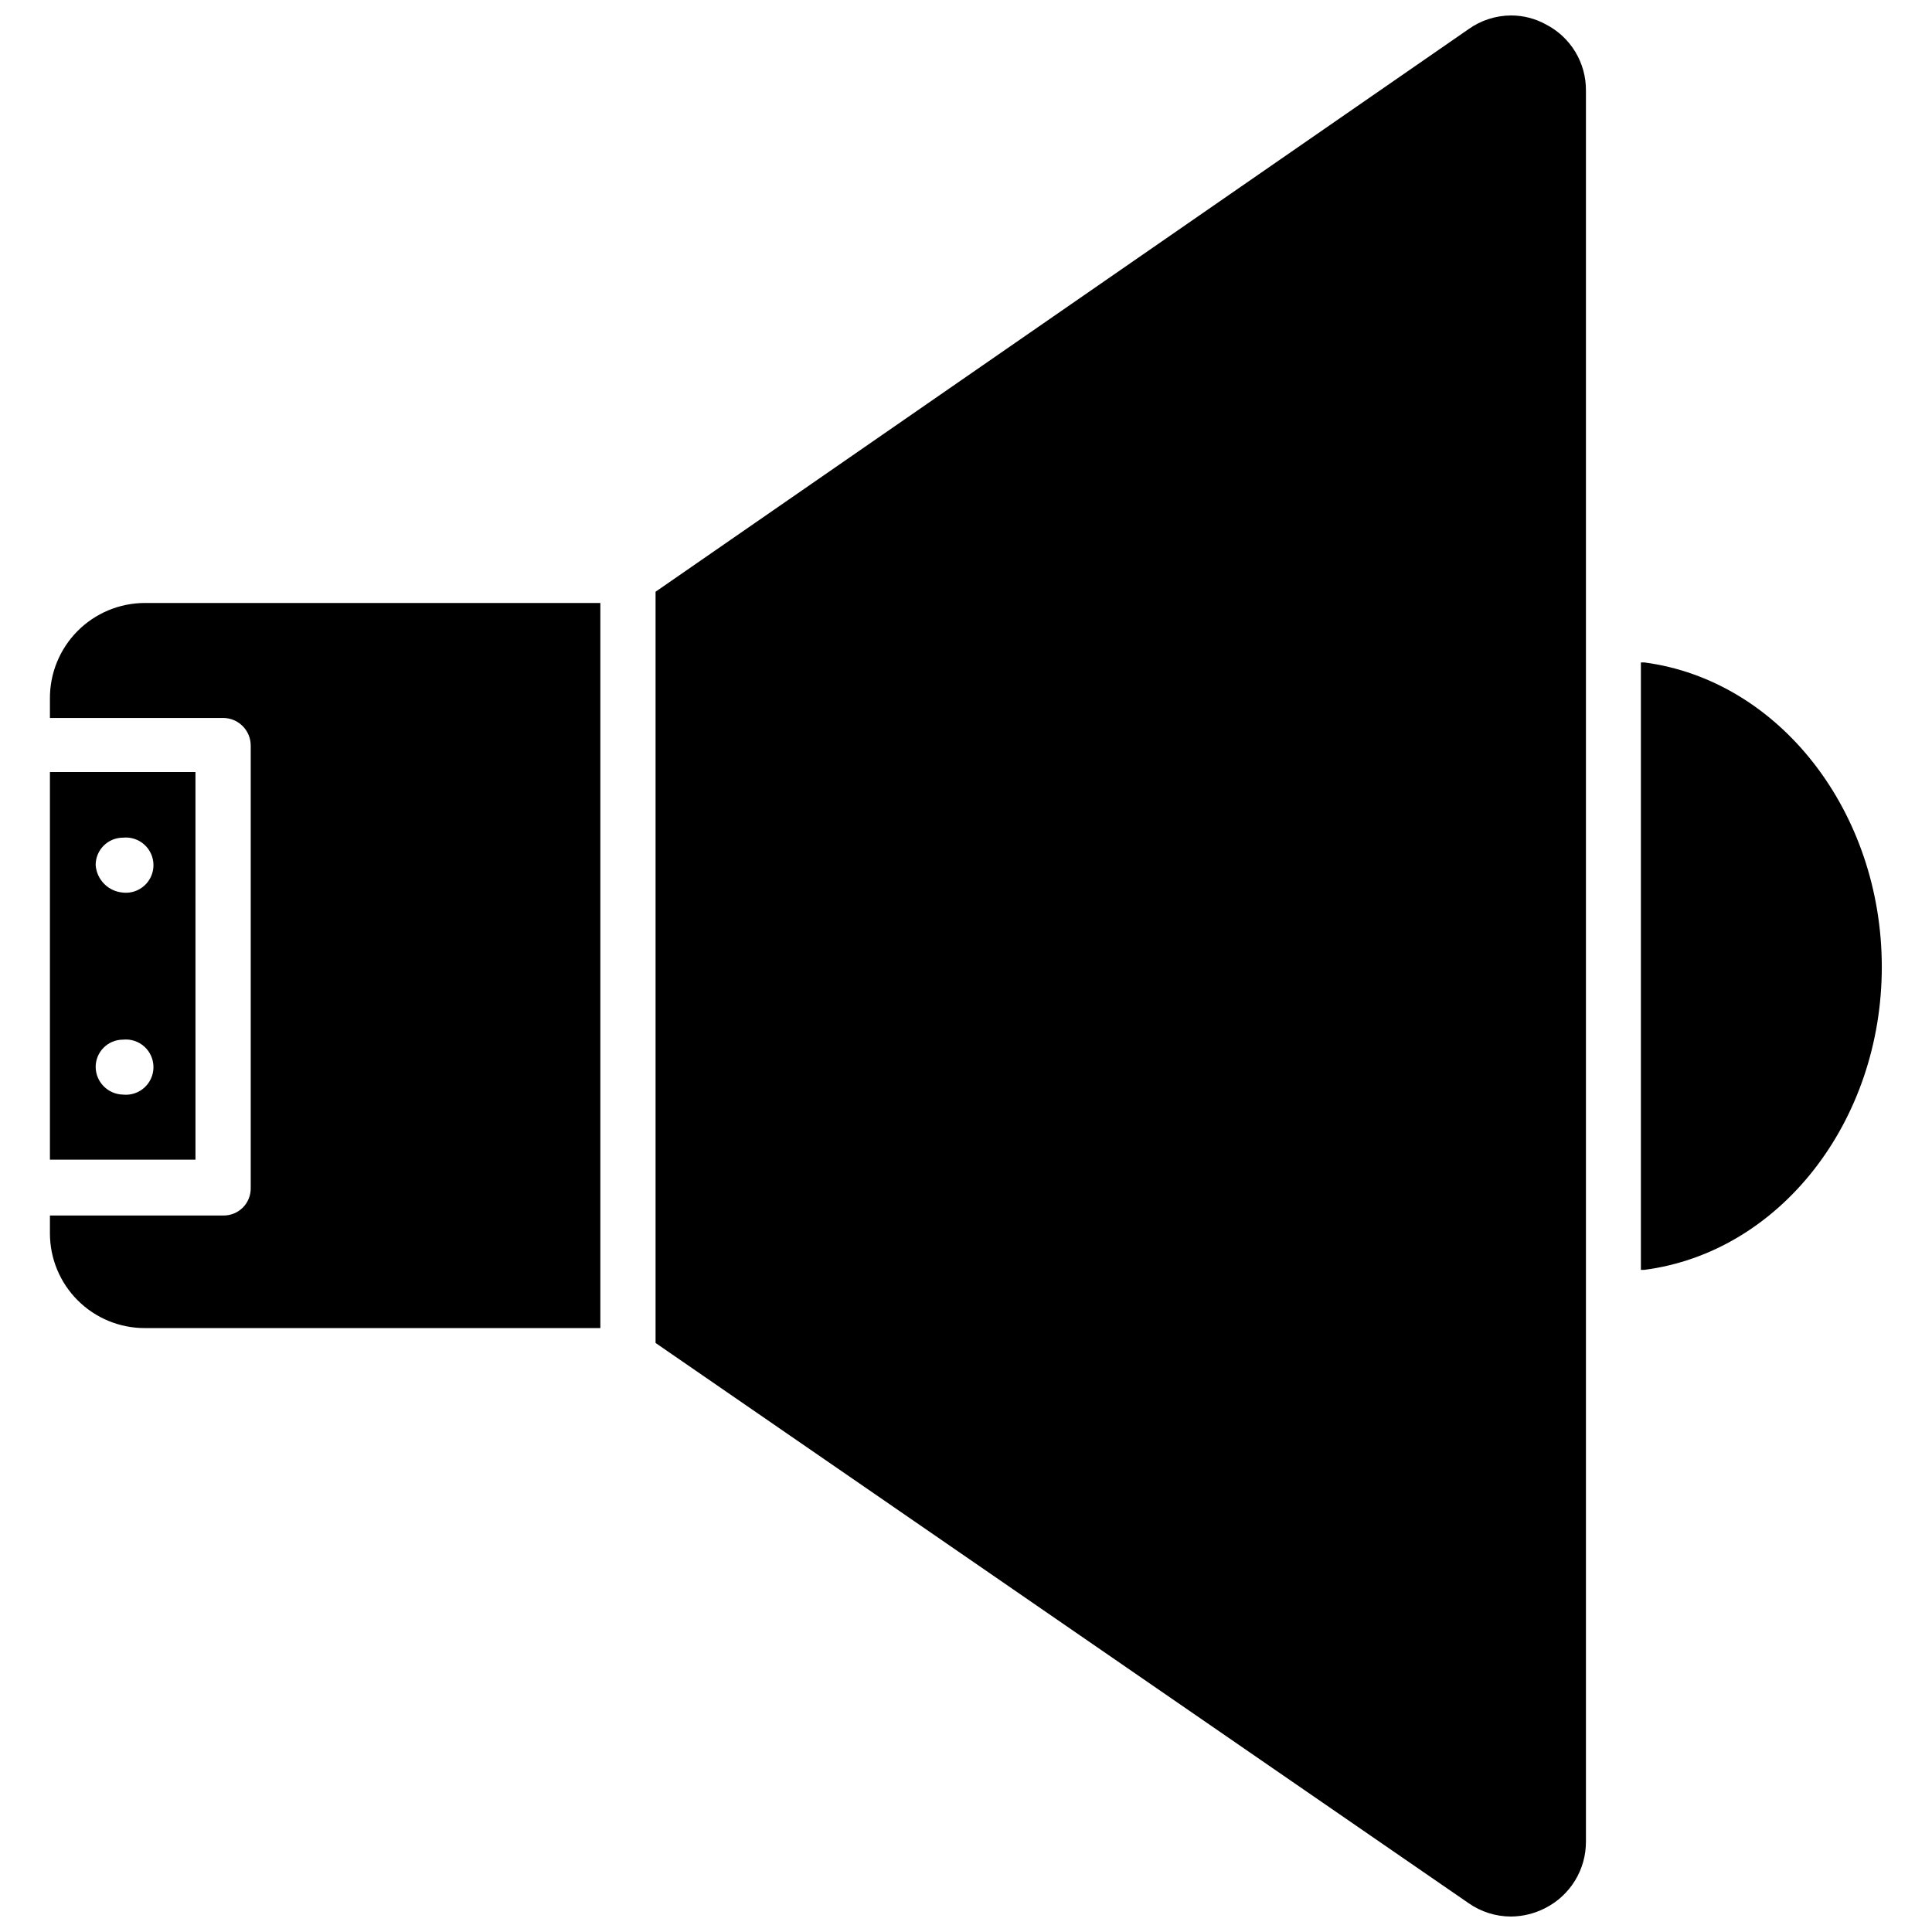
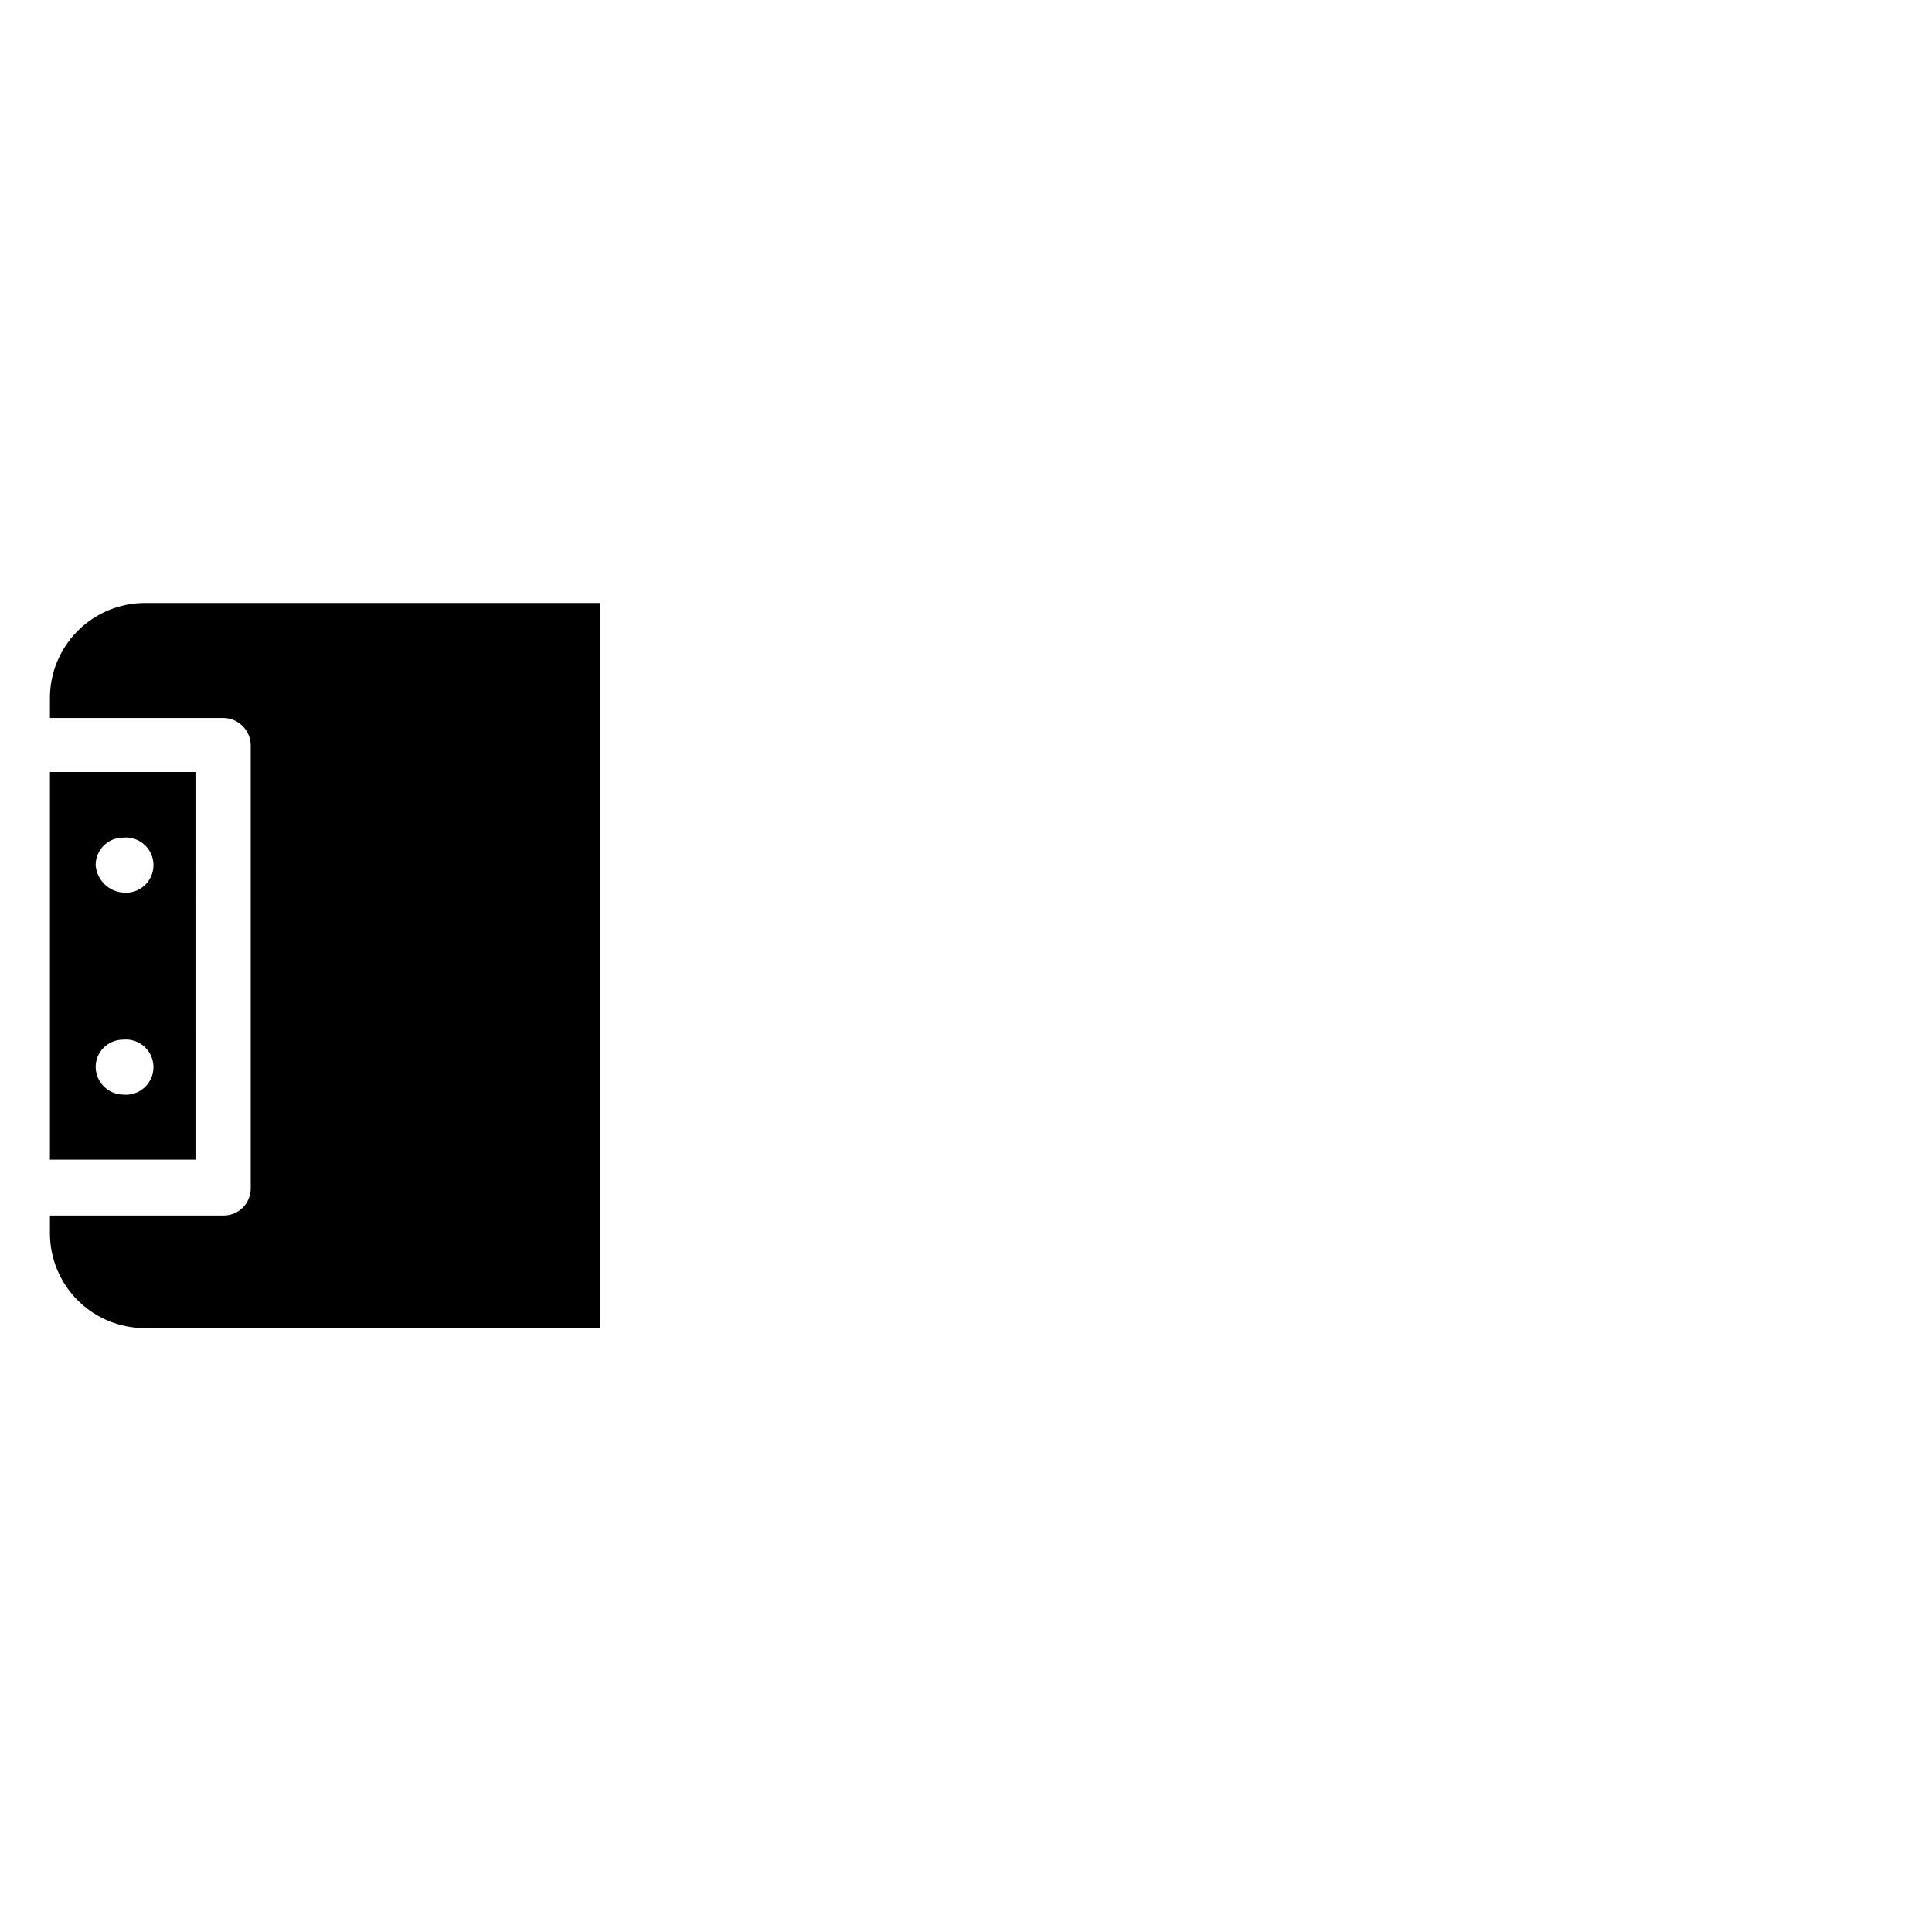
<svg xmlns="http://www.w3.org/2000/svg" width="800px" height="800px" version="1.1" viewBox="144 144 512 512">
  <defs>
    <clipPath id="a">
      <path d="m317 148.09h248v503.81h-248z" />
    </clipPath>
  </defs>
  <path d="m195.8 348.59h-38.57v102.73h38.574zm-19.129 85.492c-4.023-0.043-7.277-3.297-7.32-7.324 0-4 3.242-7.242 7.242-7.242 2.062-0.215 4.121 0.457 5.66 1.844 1.539 1.391 2.418 3.367 2.418 5.441 0 2.07-0.879 4.047-2.418 5.438-1.539 1.387-3.598 2.059-5.66 1.844zm0-53.531c-3.926-0.266-7.055-3.394-7.32-7.32 0-4 3.242-7.242 7.242-7.242 2.062-0.215 4.121 0.453 5.66 1.844 1.539 1.387 2.418 3.363 2.418 5.438 0 2.074-0.879 4.051-2.418 5.438-1.539 1.387-3.598 2.059-5.66 1.844z" />
  <path d="m157.23 329.15v5.117h45.973c4.012 0.043 7.242 3.309 7.242 7.324v117.29c0.02 1.926-0.734 3.781-2.098 5.144-1.363 1.359-3.219 2.117-5.144 2.098h-45.973v4.723c0 6.66 2.644 13.047 7.356 17.754 4.707 4.711 11.094 7.356 17.754 7.356h120.76v-192.16h-120.76c-6.695 0.023-13.105 2.707-17.816 7.465-4.711 4.754-7.336 11.191-7.293 17.883z" />
  <g clip-path="url(#a)">
-     <path d="m553.66 150.46c-2.82-1.551-5.988-2.363-9.211-2.363-4.035 0.016-7.969 1.281-11.258 3.621l-215.46 149.1v199.08l215.46 148.46c3.277 2.297 7.18 3.531 11.18 3.543 3.207-0.016 6.367-0.797 9.211-2.281 3.231-1.656 5.938-4.172 7.828-7.269 1.891-3.098 2.887-6.656 2.879-10.285v-464.05c0.031-3.625-0.945-7.188-2.824-10.289-1.875-3.098-4.578-5.617-7.805-7.266z" />
-   </g>
-   <path d="m579.72 319.55h-0.867v160.98h0.867c35.977-4.644 62.977-39.359 62.977-80.293-0.004-40.938-27.004-75.969-62.977-80.691z" />
+     </g>
</svg>